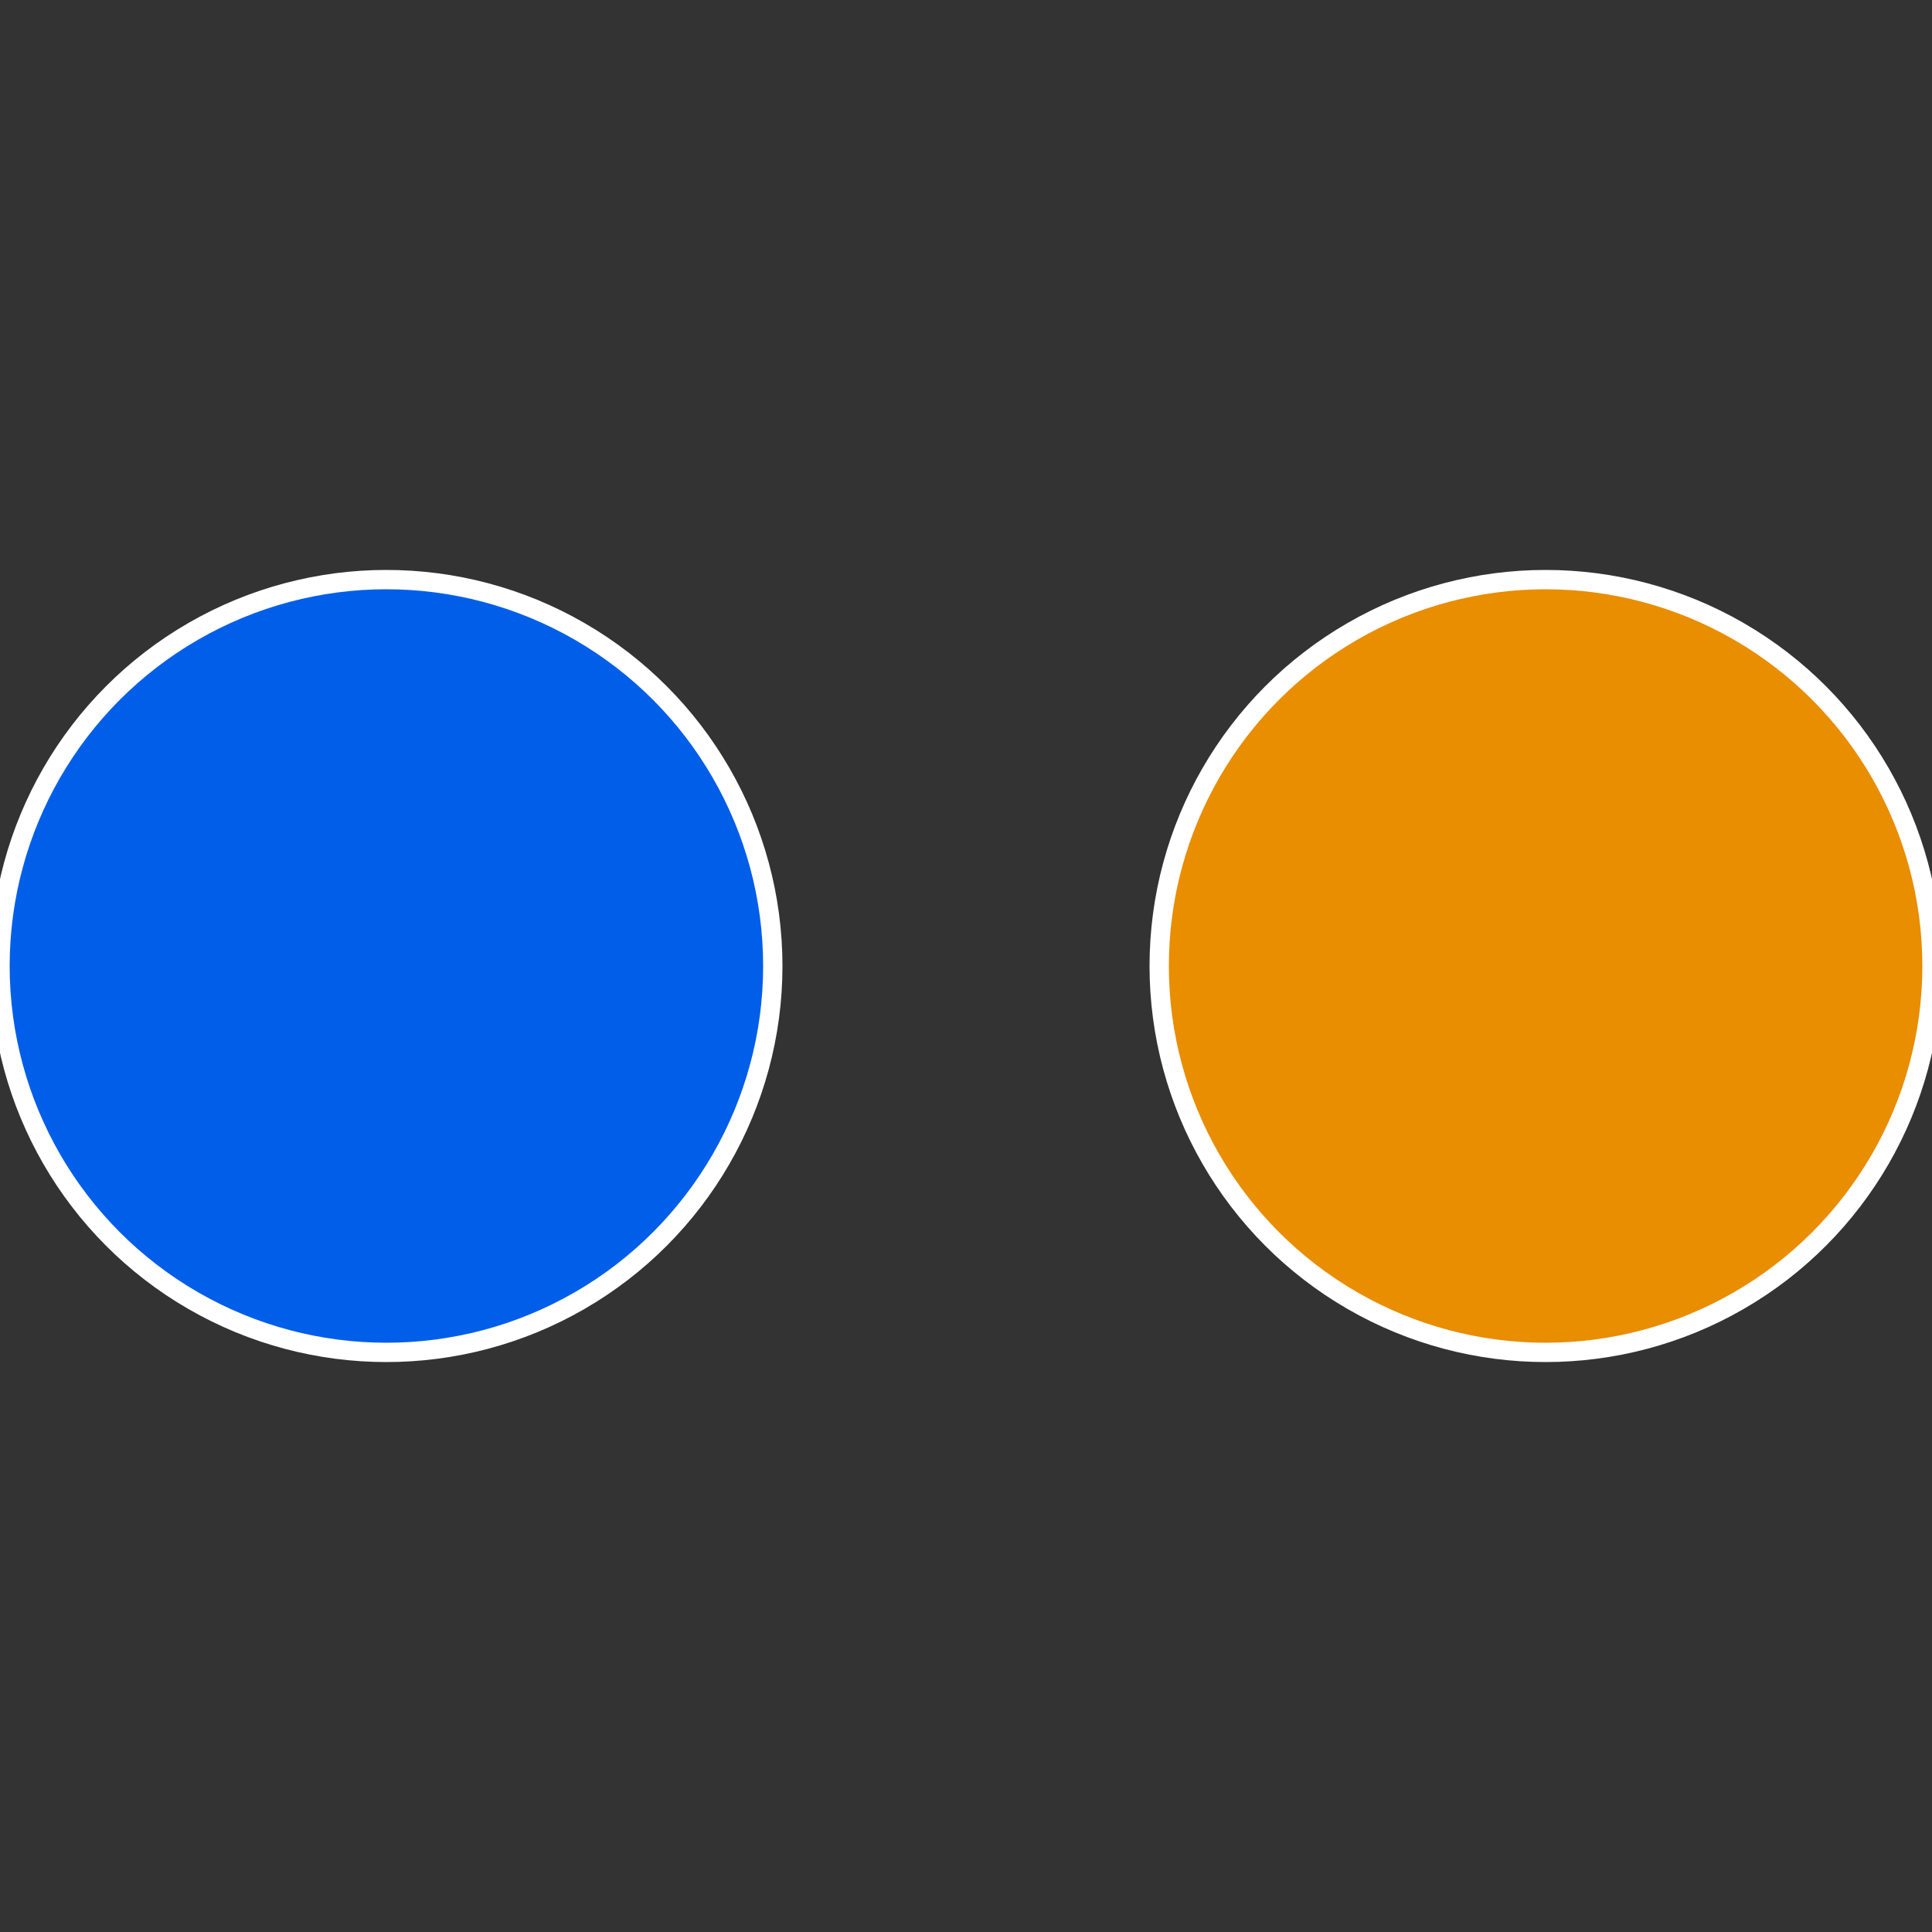
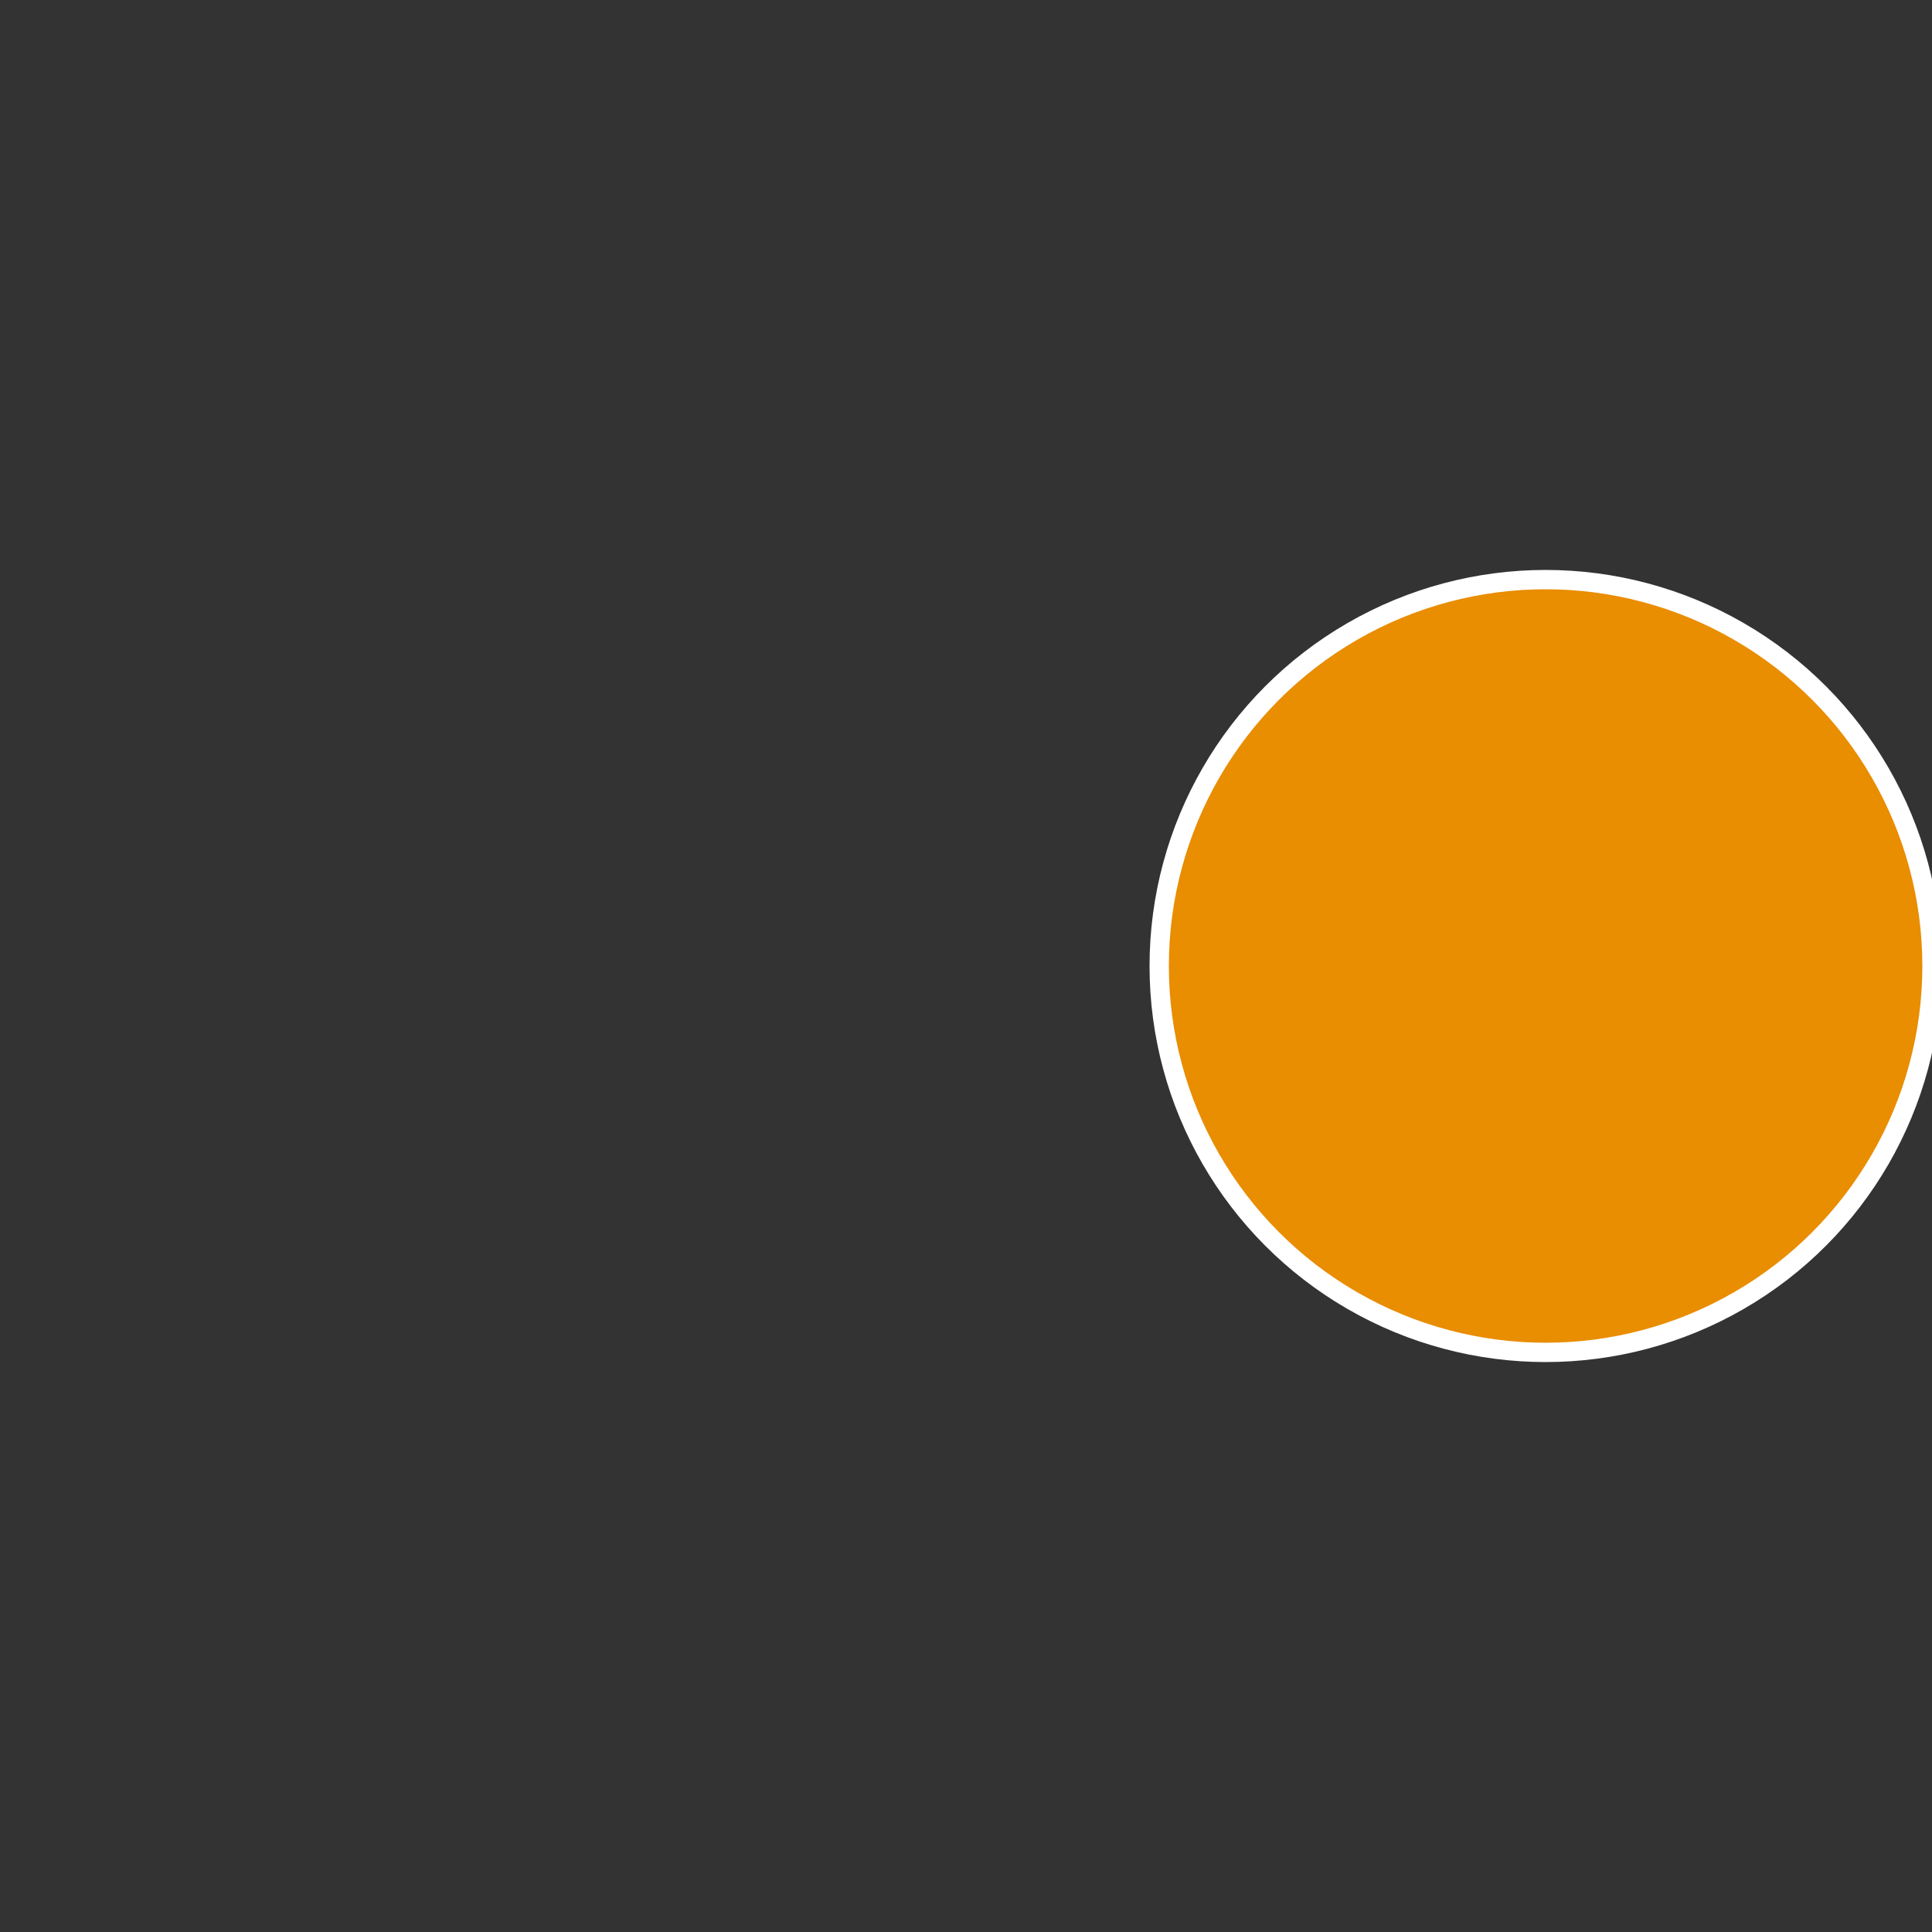
<svg xmlns="http://www.w3.org/2000/svg" width="500" height="500" viewBox="-1 -1 2 2">
  <rect x="-1" y="-1" width="2" height="2" fill="#333333" stroke="none" />
  <circle cx="0.6" cy="0" r="0.4" fill="#e98d01" stroke="#fff" stroke-width="1%" />
-   <circle cx="-0.6" cy="7.3478807948841E-17" r="0.4" fill="#015ee9" stroke="#fff" stroke-width="1%" />
</svg>